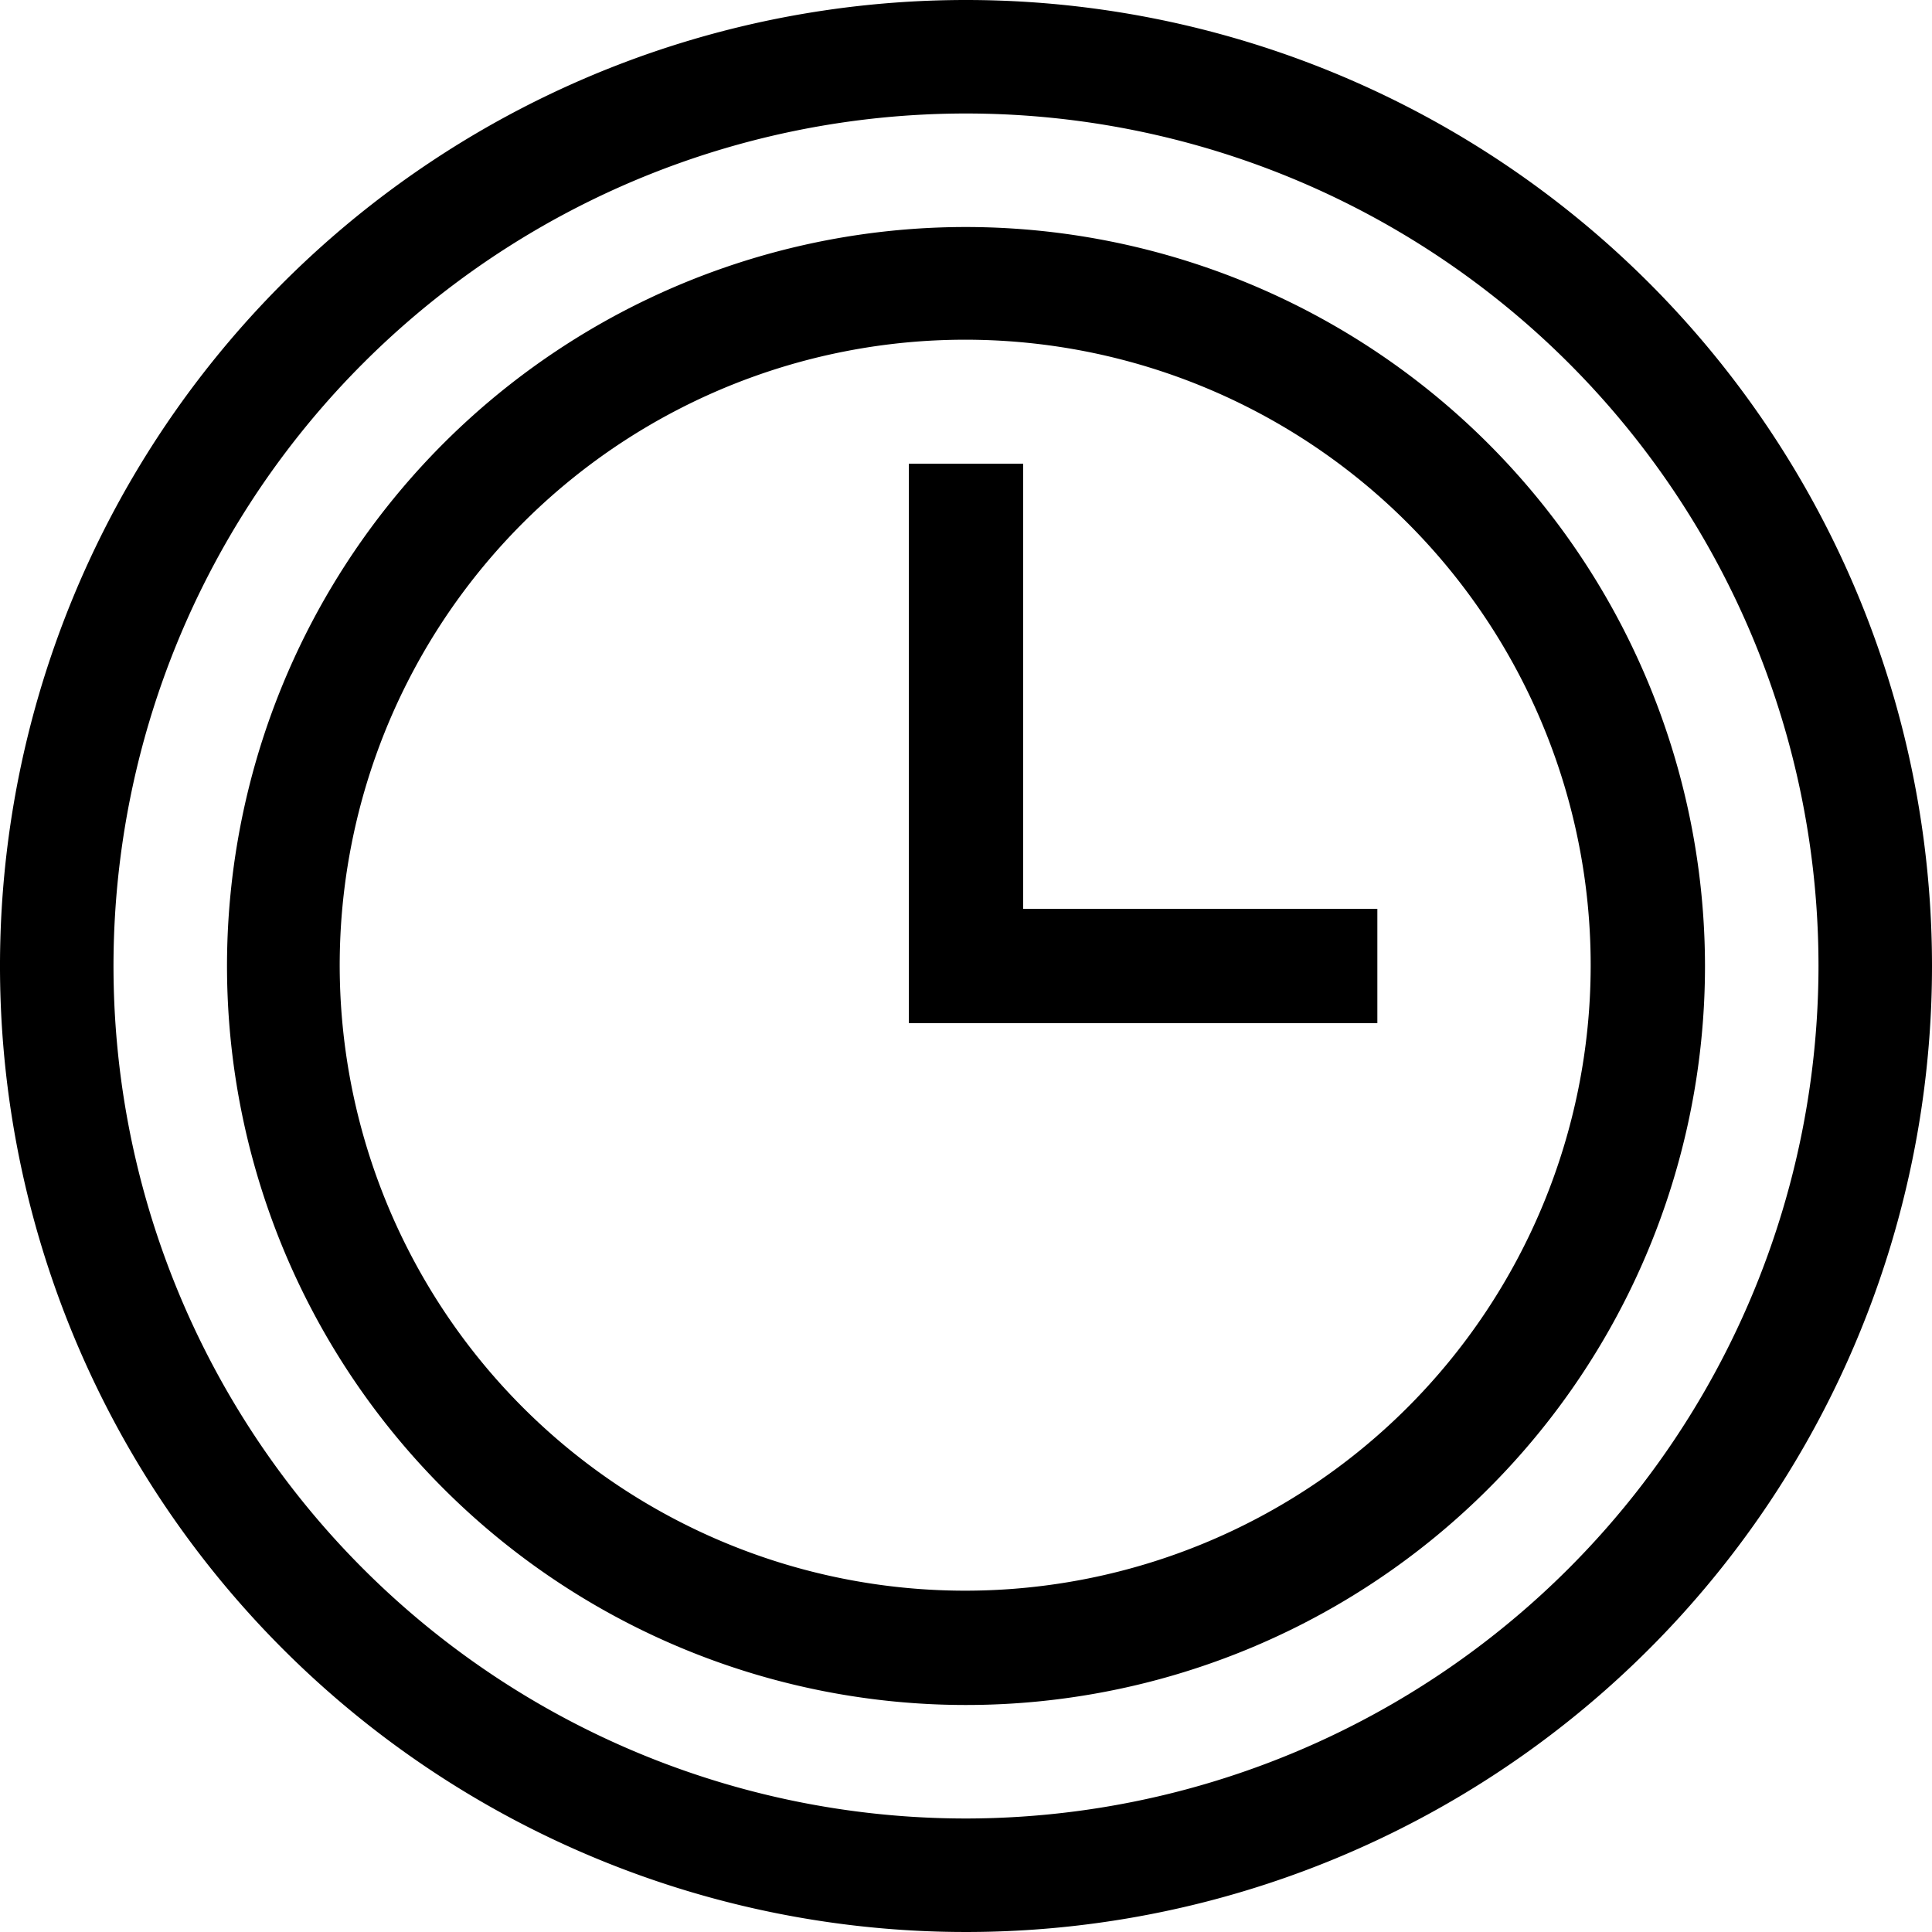
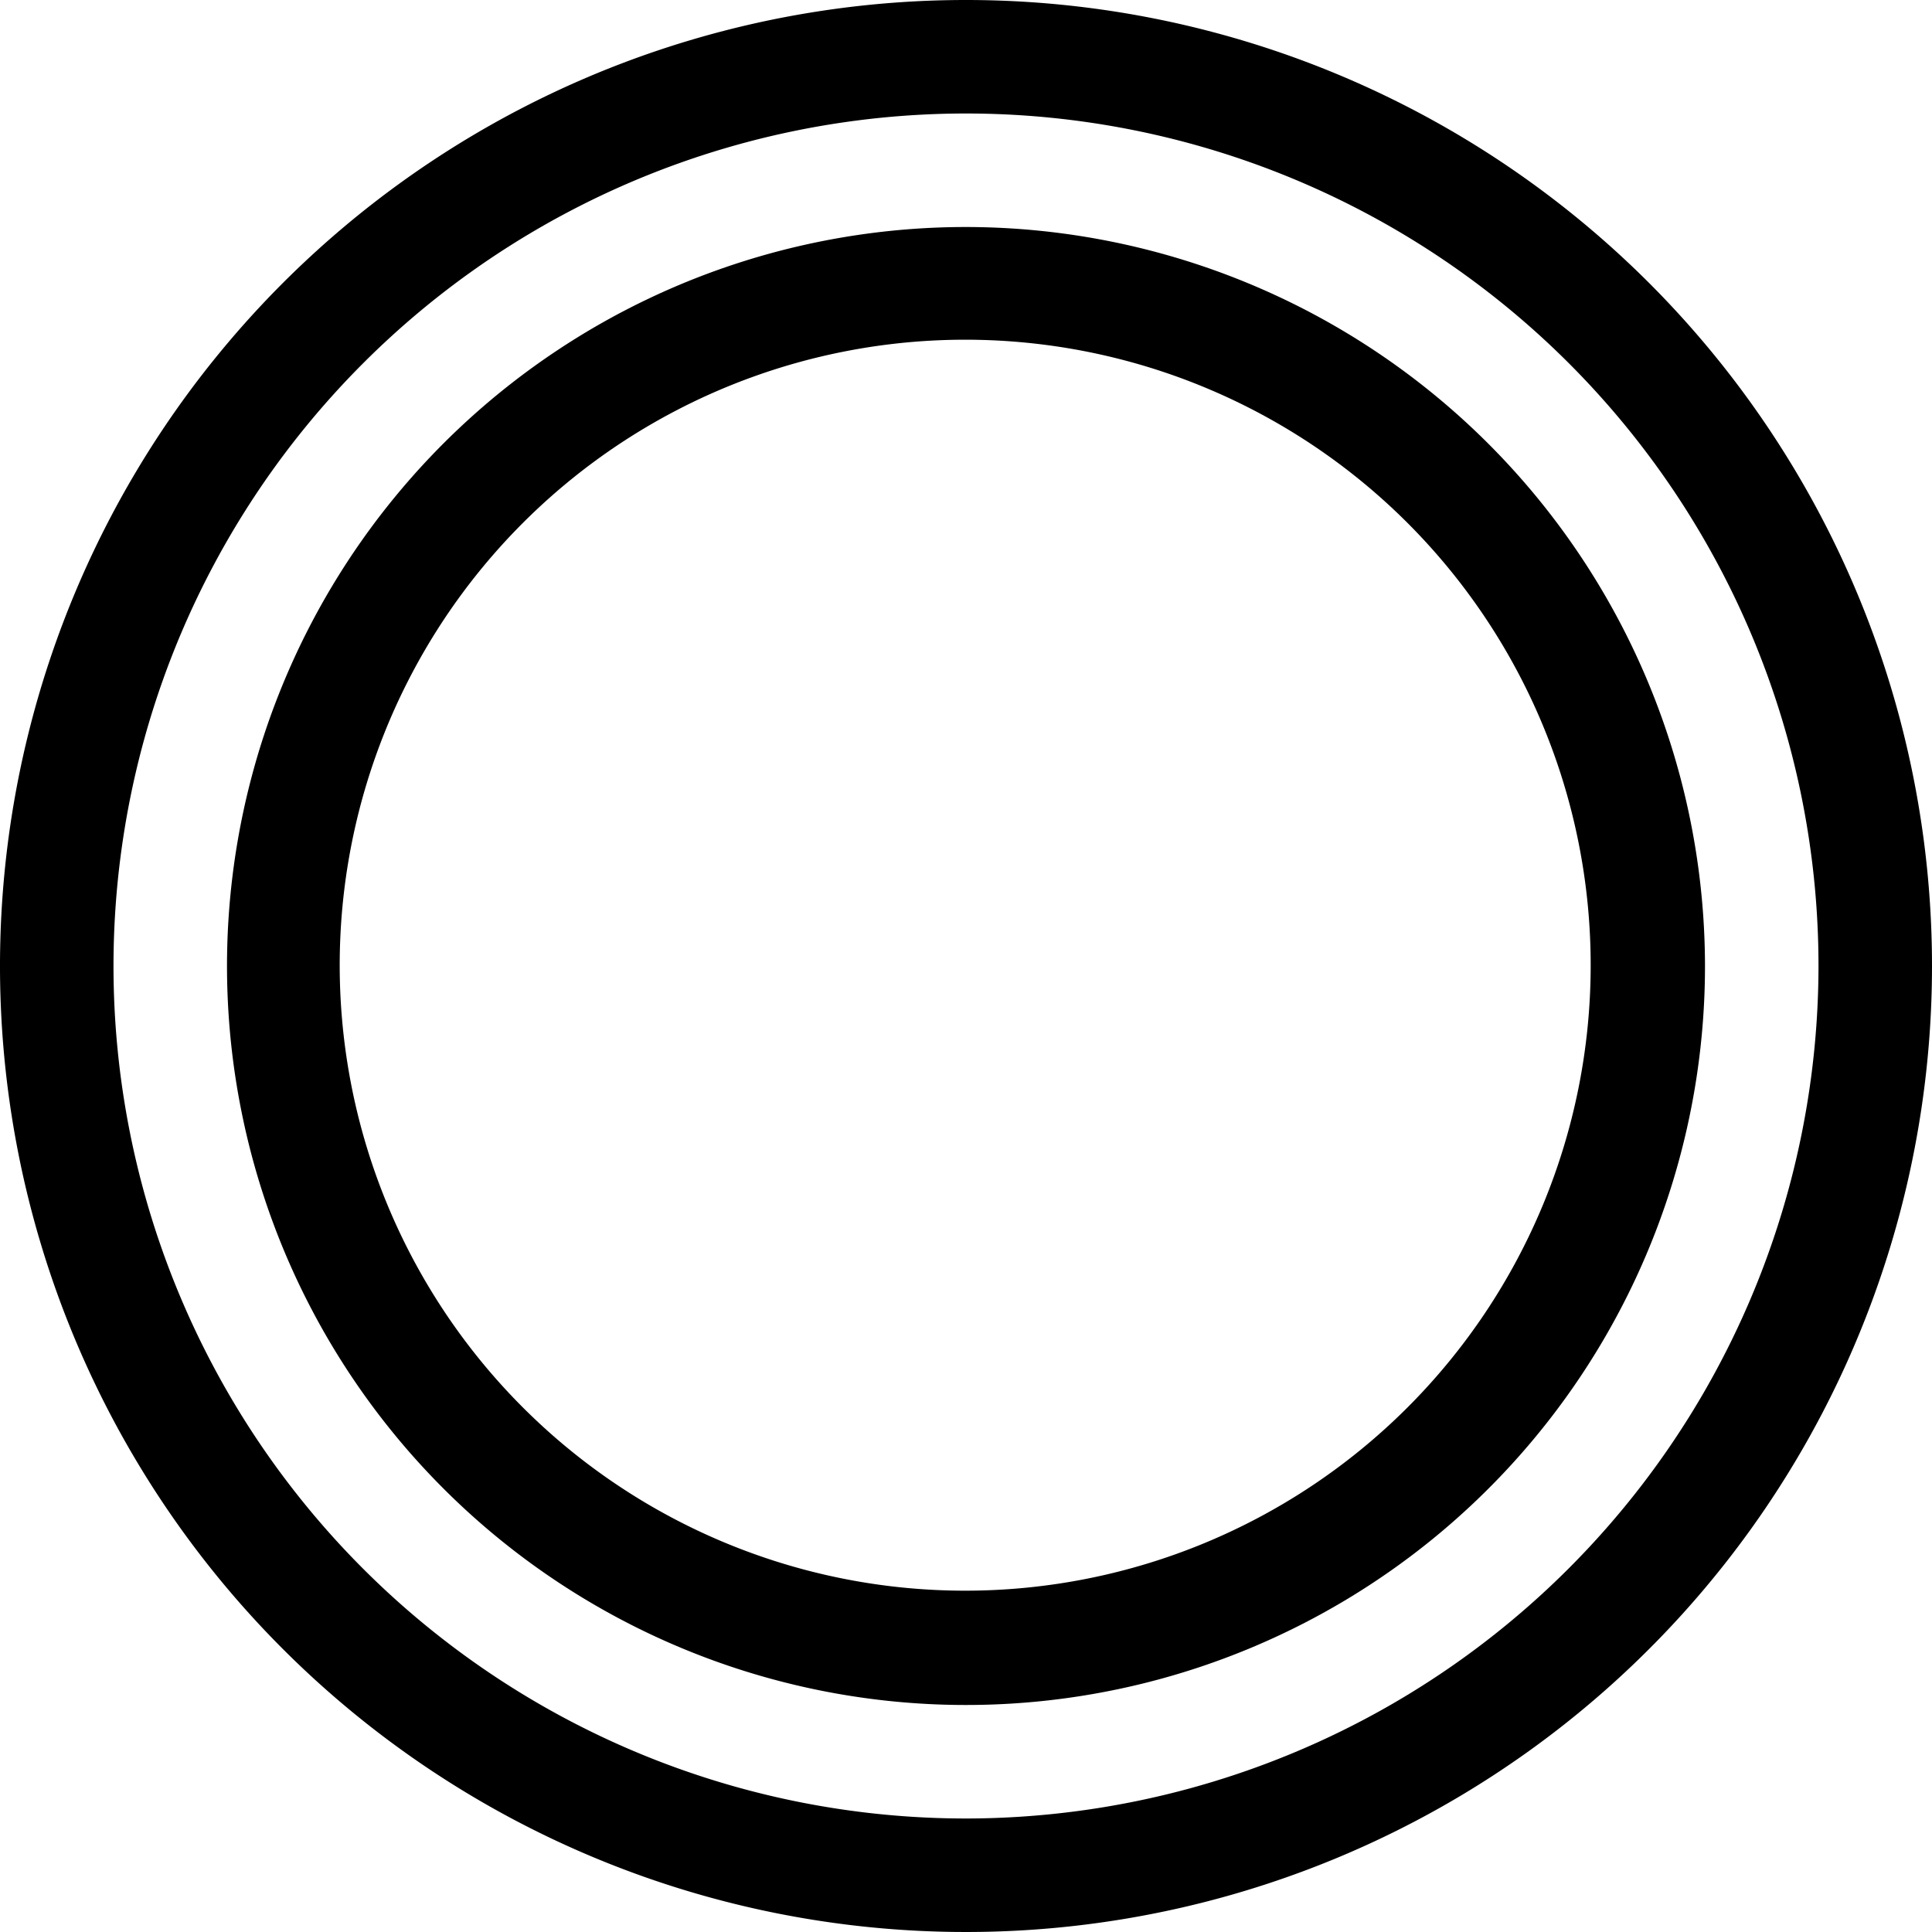
<svg xmlns="http://www.w3.org/2000/svg" viewBox="0 0 24 24">
  <path d="m12 0a12 12 0 1 0 12 12 12 12 0 0 0 -12-12zm0 22.59a10.59 10.59 0 1 1 10.59-10.59 10.6 10.6 0 0 1 -10.59 10.59z" />
-   <path d="m12.71 5.76h-1.42v6.95h5.82v-1.42h-4.4z" />
  <path d="m12 2.82a9.18 9.18 0 1 0 9.18 9.18 9.19 9.19 0 0 0 -9.18-9.18zm0 16.94a7.77 7.77 0 1 1 7.76-7.76 7.77 7.77 0 0 1 -7.76 7.76z" />
</svg>